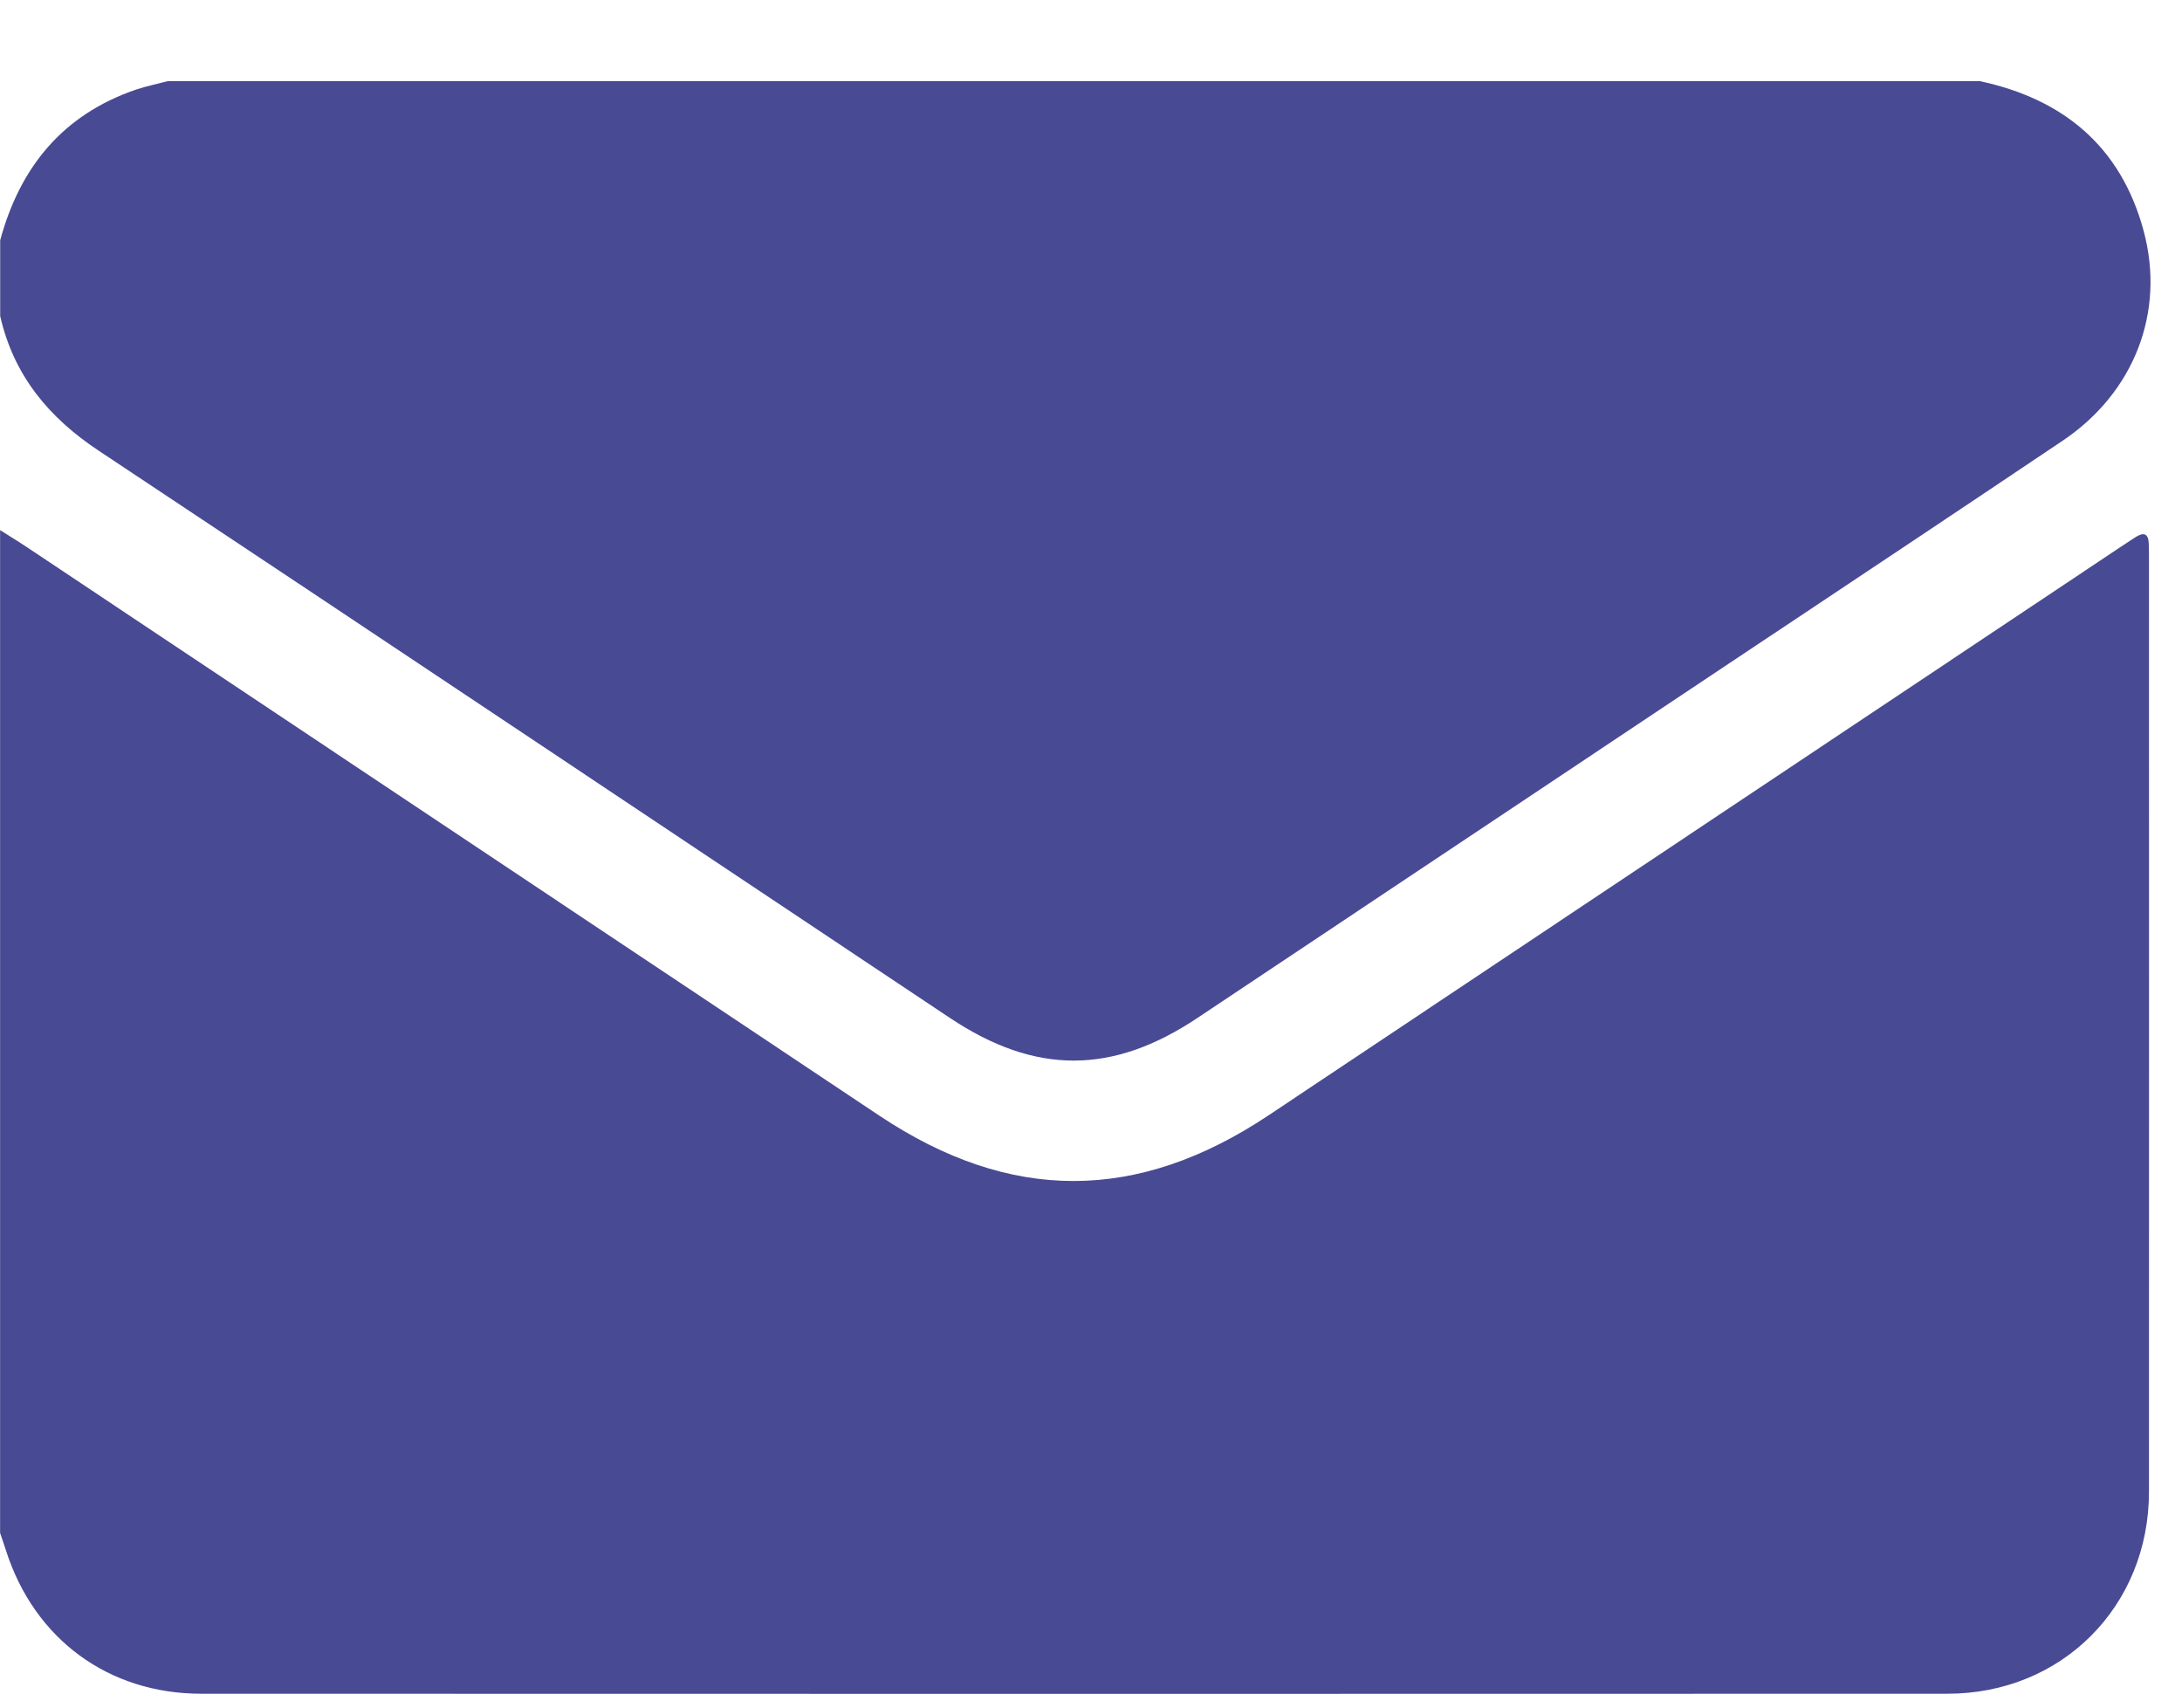
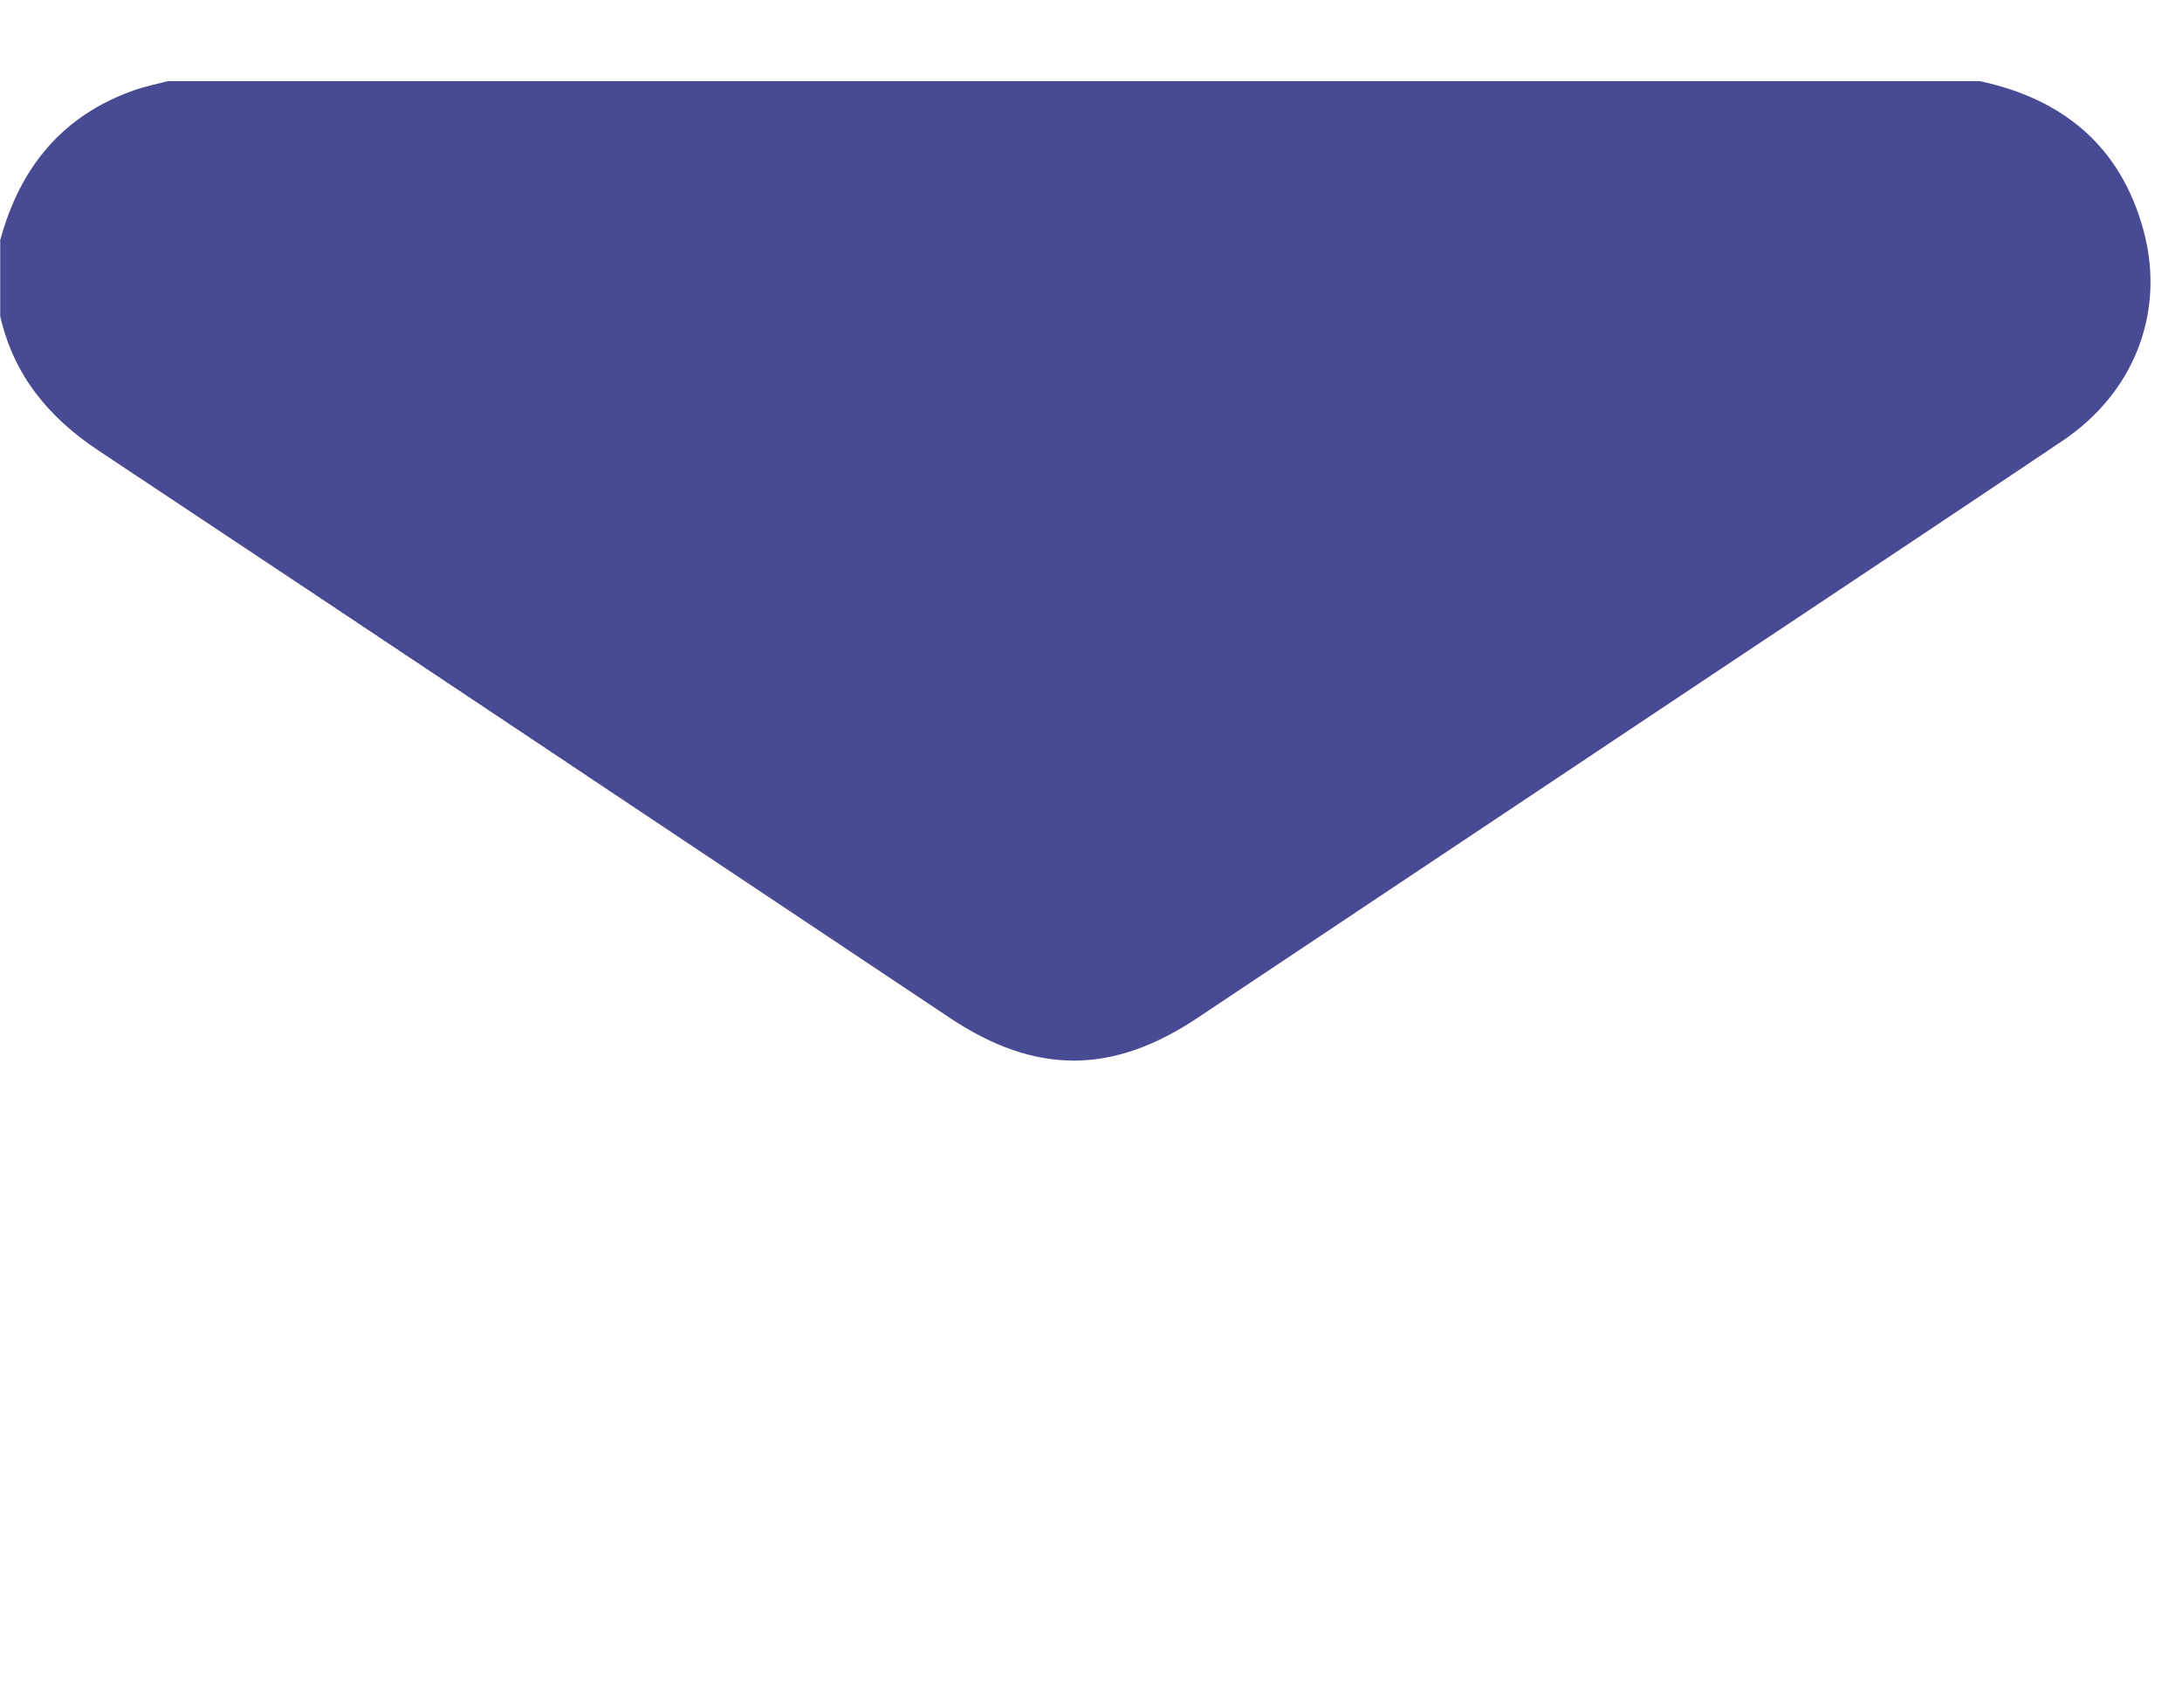
<svg xmlns="http://www.w3.org/2000/svg" width="23" height="18" viewBox="0 0 23 18" fill="none">
-   <path d="M0.001 5.588V16.159C0.022 16.222 0.044 16.284 0.064 16.347C0.363 17.278 1.143 17.854 2.121 17.854C8.257 17.856 14.392 17.856 20.528 17.854C21.735 17.854 22.651 16.932 22.652 15.726C22.653 12.454 22.652 9.182 22.652 5.91C22.652 5.851 22.652 5.792 22.65 5.733C22.647 5.622 22.595 5.607 22.509 5.663C22.46 5.695 22.411 5.728 22.361 5.76C19.365 7.759 16.369 9.758 13.373 11.756C11.99 12.678 10.65 12.681 9.27 11.761C6.286 9.771 3.302 7.78 0.317 5.79C0.213 5.72 0.107 5.655 0.001 5.588V5.588Z" fill="#494A94" />
  <path d="M0.002 2.536V3.332C0.144 3.956 0.512 4.401 1.042 4.752C4.036 6.739 7.023 8.738 10.014 10.731C10.914 11.331 11.727 11.329 12.624 10.729C14.432 9.524 16.239 8.318 18.046 7.113C19.278 6.292 20.511 5.473 21.74 4.647C22.493 4.142 22.828 3.293 22.595 2.431C22.356 1.547 21.751 1.043 20.867 0.855C14.502 0.855 8.136 0.855 1.77 0.855C1.657 0.885 1.542 0.908 1.432 0.945C0.66 1.21 0.209 1.764 0.001 2.536H0.002Z" fill="#494A94" />
</svg>